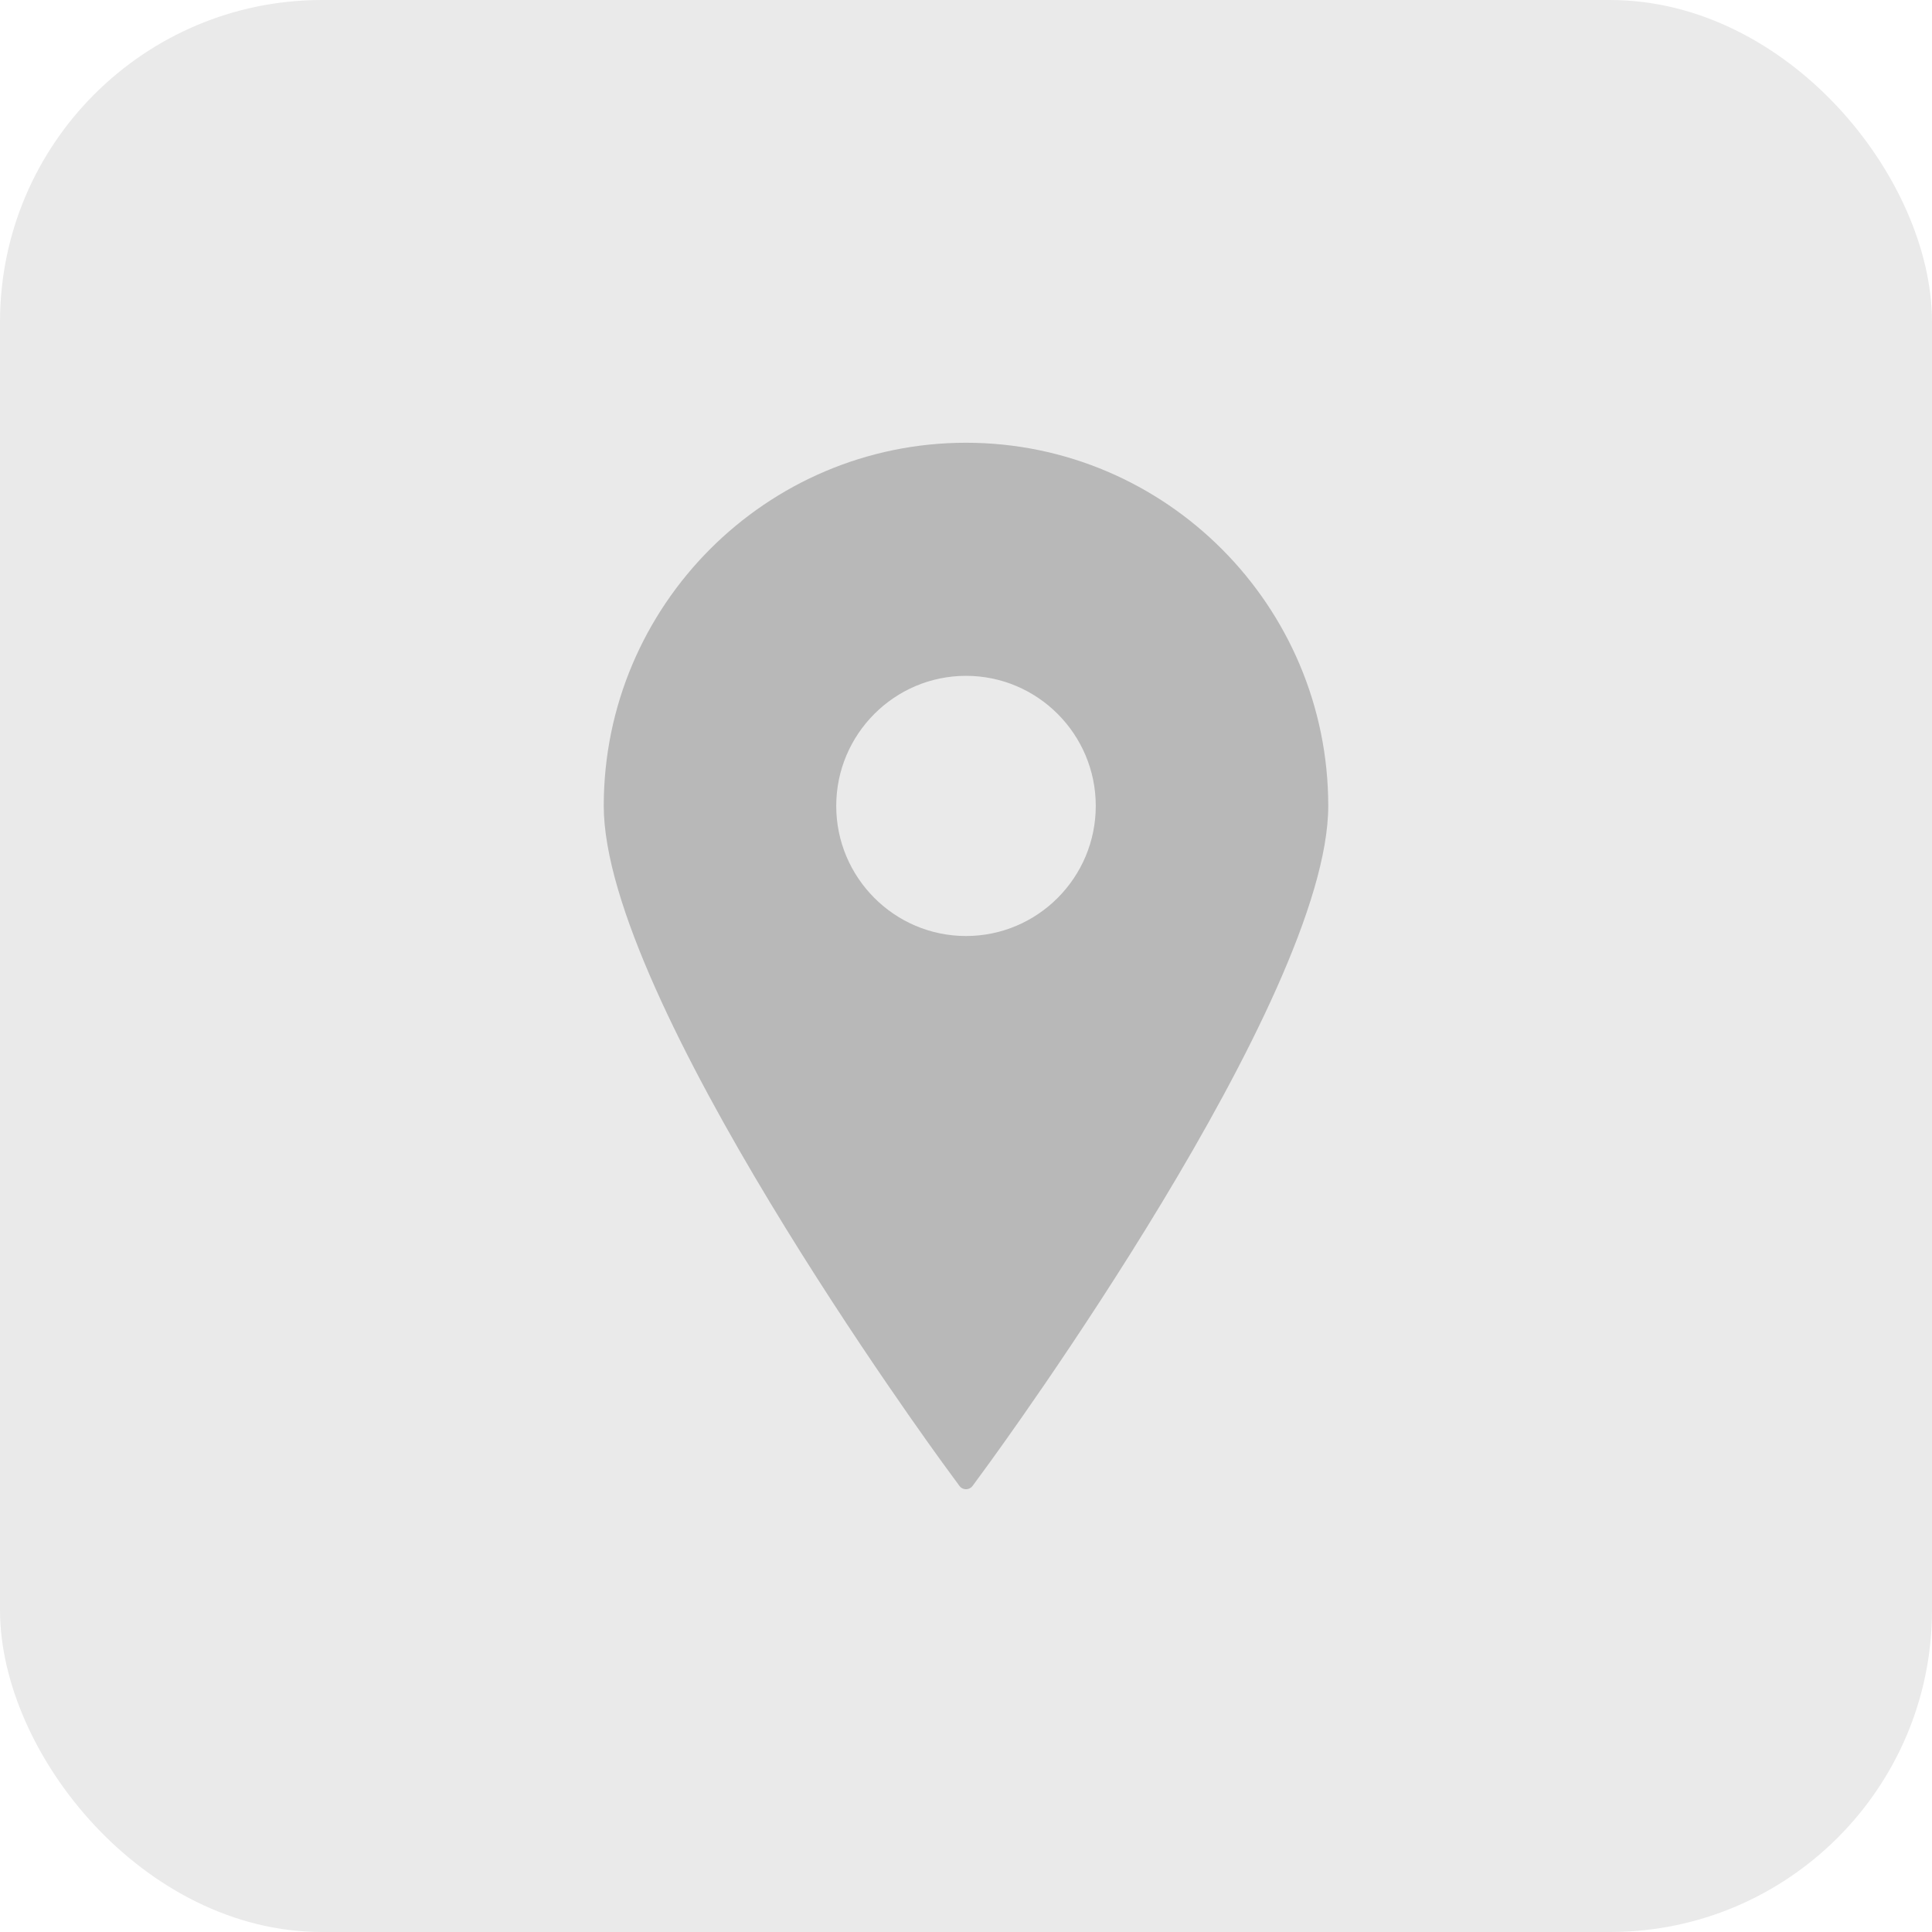
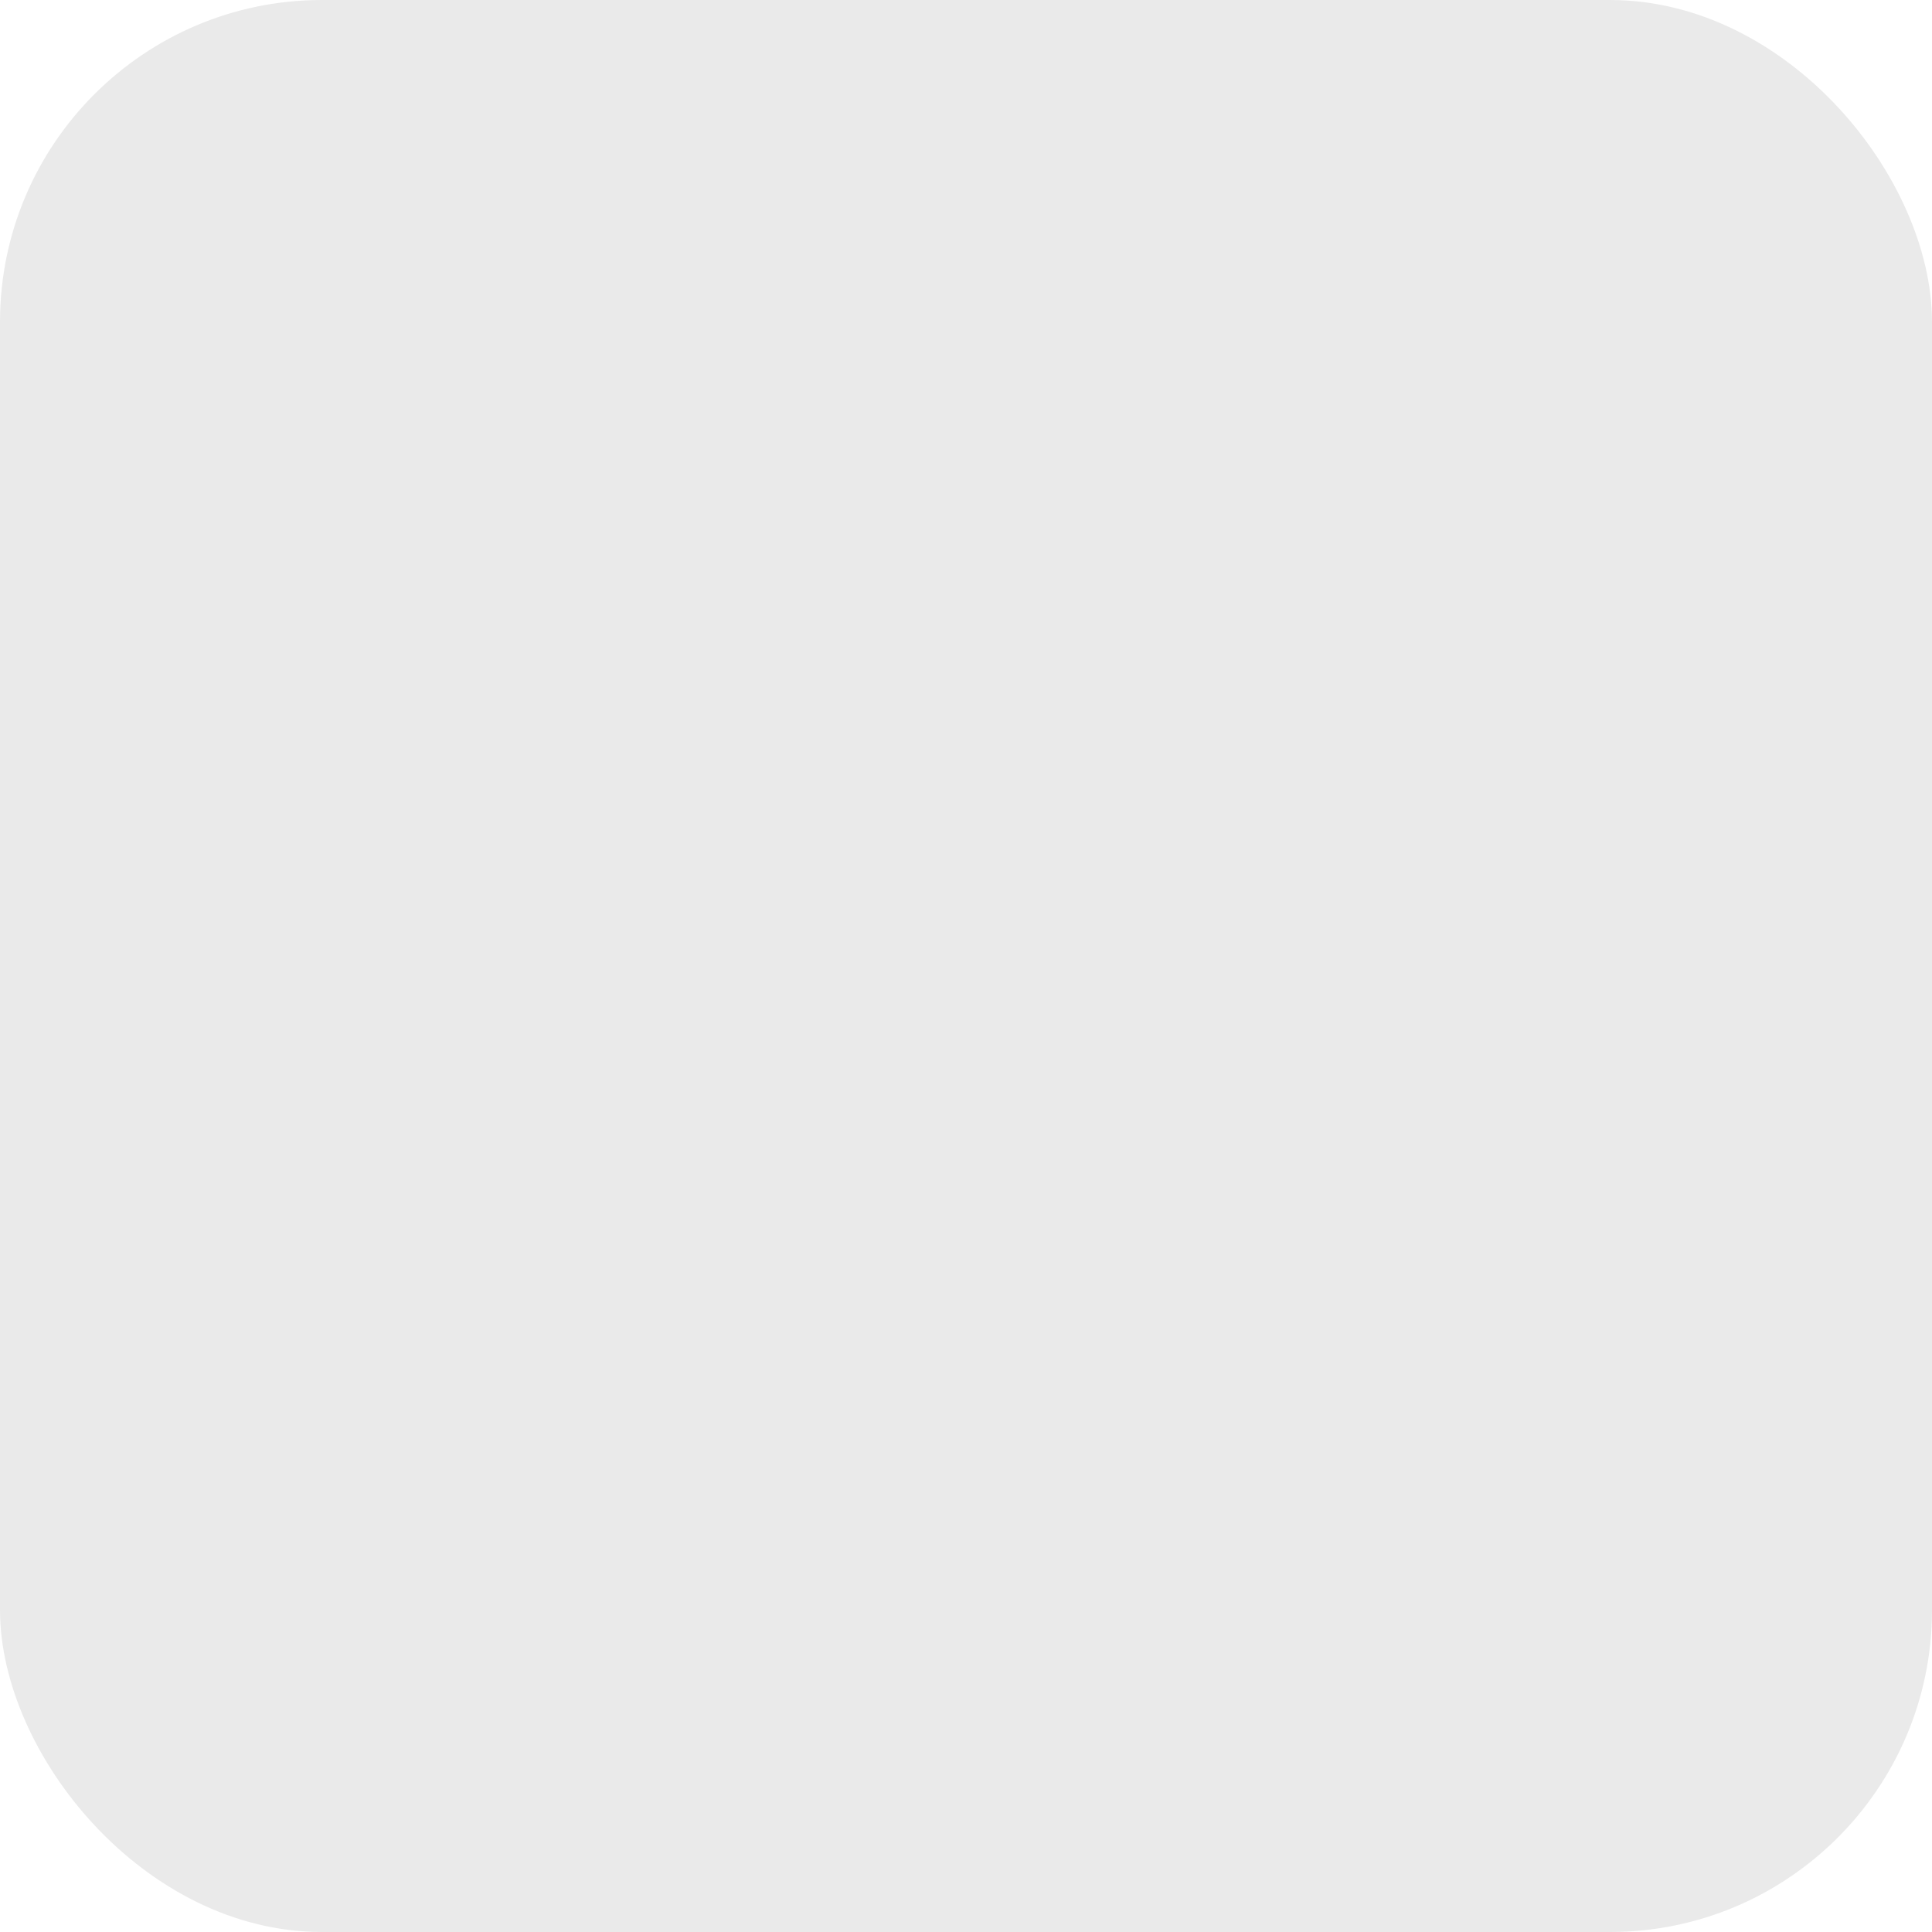
<svg xmlns="http://www.w3.org/2000/svg" width="48px" height="48px" viewBox="0 0 48 48" version="1.1">
  <title>mail_icon</title>
  <g id="Page-1" stroke="none" stroke-width="1" fill="none" fill-rule="evenodd">
    <g id="mail_icon" fill-rule="nonzero">
      <rect id="Rectangle-Copy-6" fill="#EAEAEA" x="0" y="0" width="48" height="48" rx="8" />
-       <path d="M24,11 C19.037,11 15,15.048 15,20.023 C15,24.812 23.165,36.001 23.513,36.475 L23.838,36.918 C23.876,36.97 23.936,37 24,37 C24.064,37 24.124,36.97 24.163,36.918 L24.487,36.475 C24.835,36.001 33,24.812 33,20.023 C33,15.048 28.962,11 24,11 Z M24,16.791 C25.778,16.791 27.224,18.241 27.224,20.023 C27.224,21.805 25.778,23.255 24,23.255 C22.223,23.255 20.776,21.805 20.776,20.023 C20.776,18.241 22.223,16.791 24,16.791 Z" id="Shape" fill="#B8B8B8" />
    </g>
  </g>
</svg>